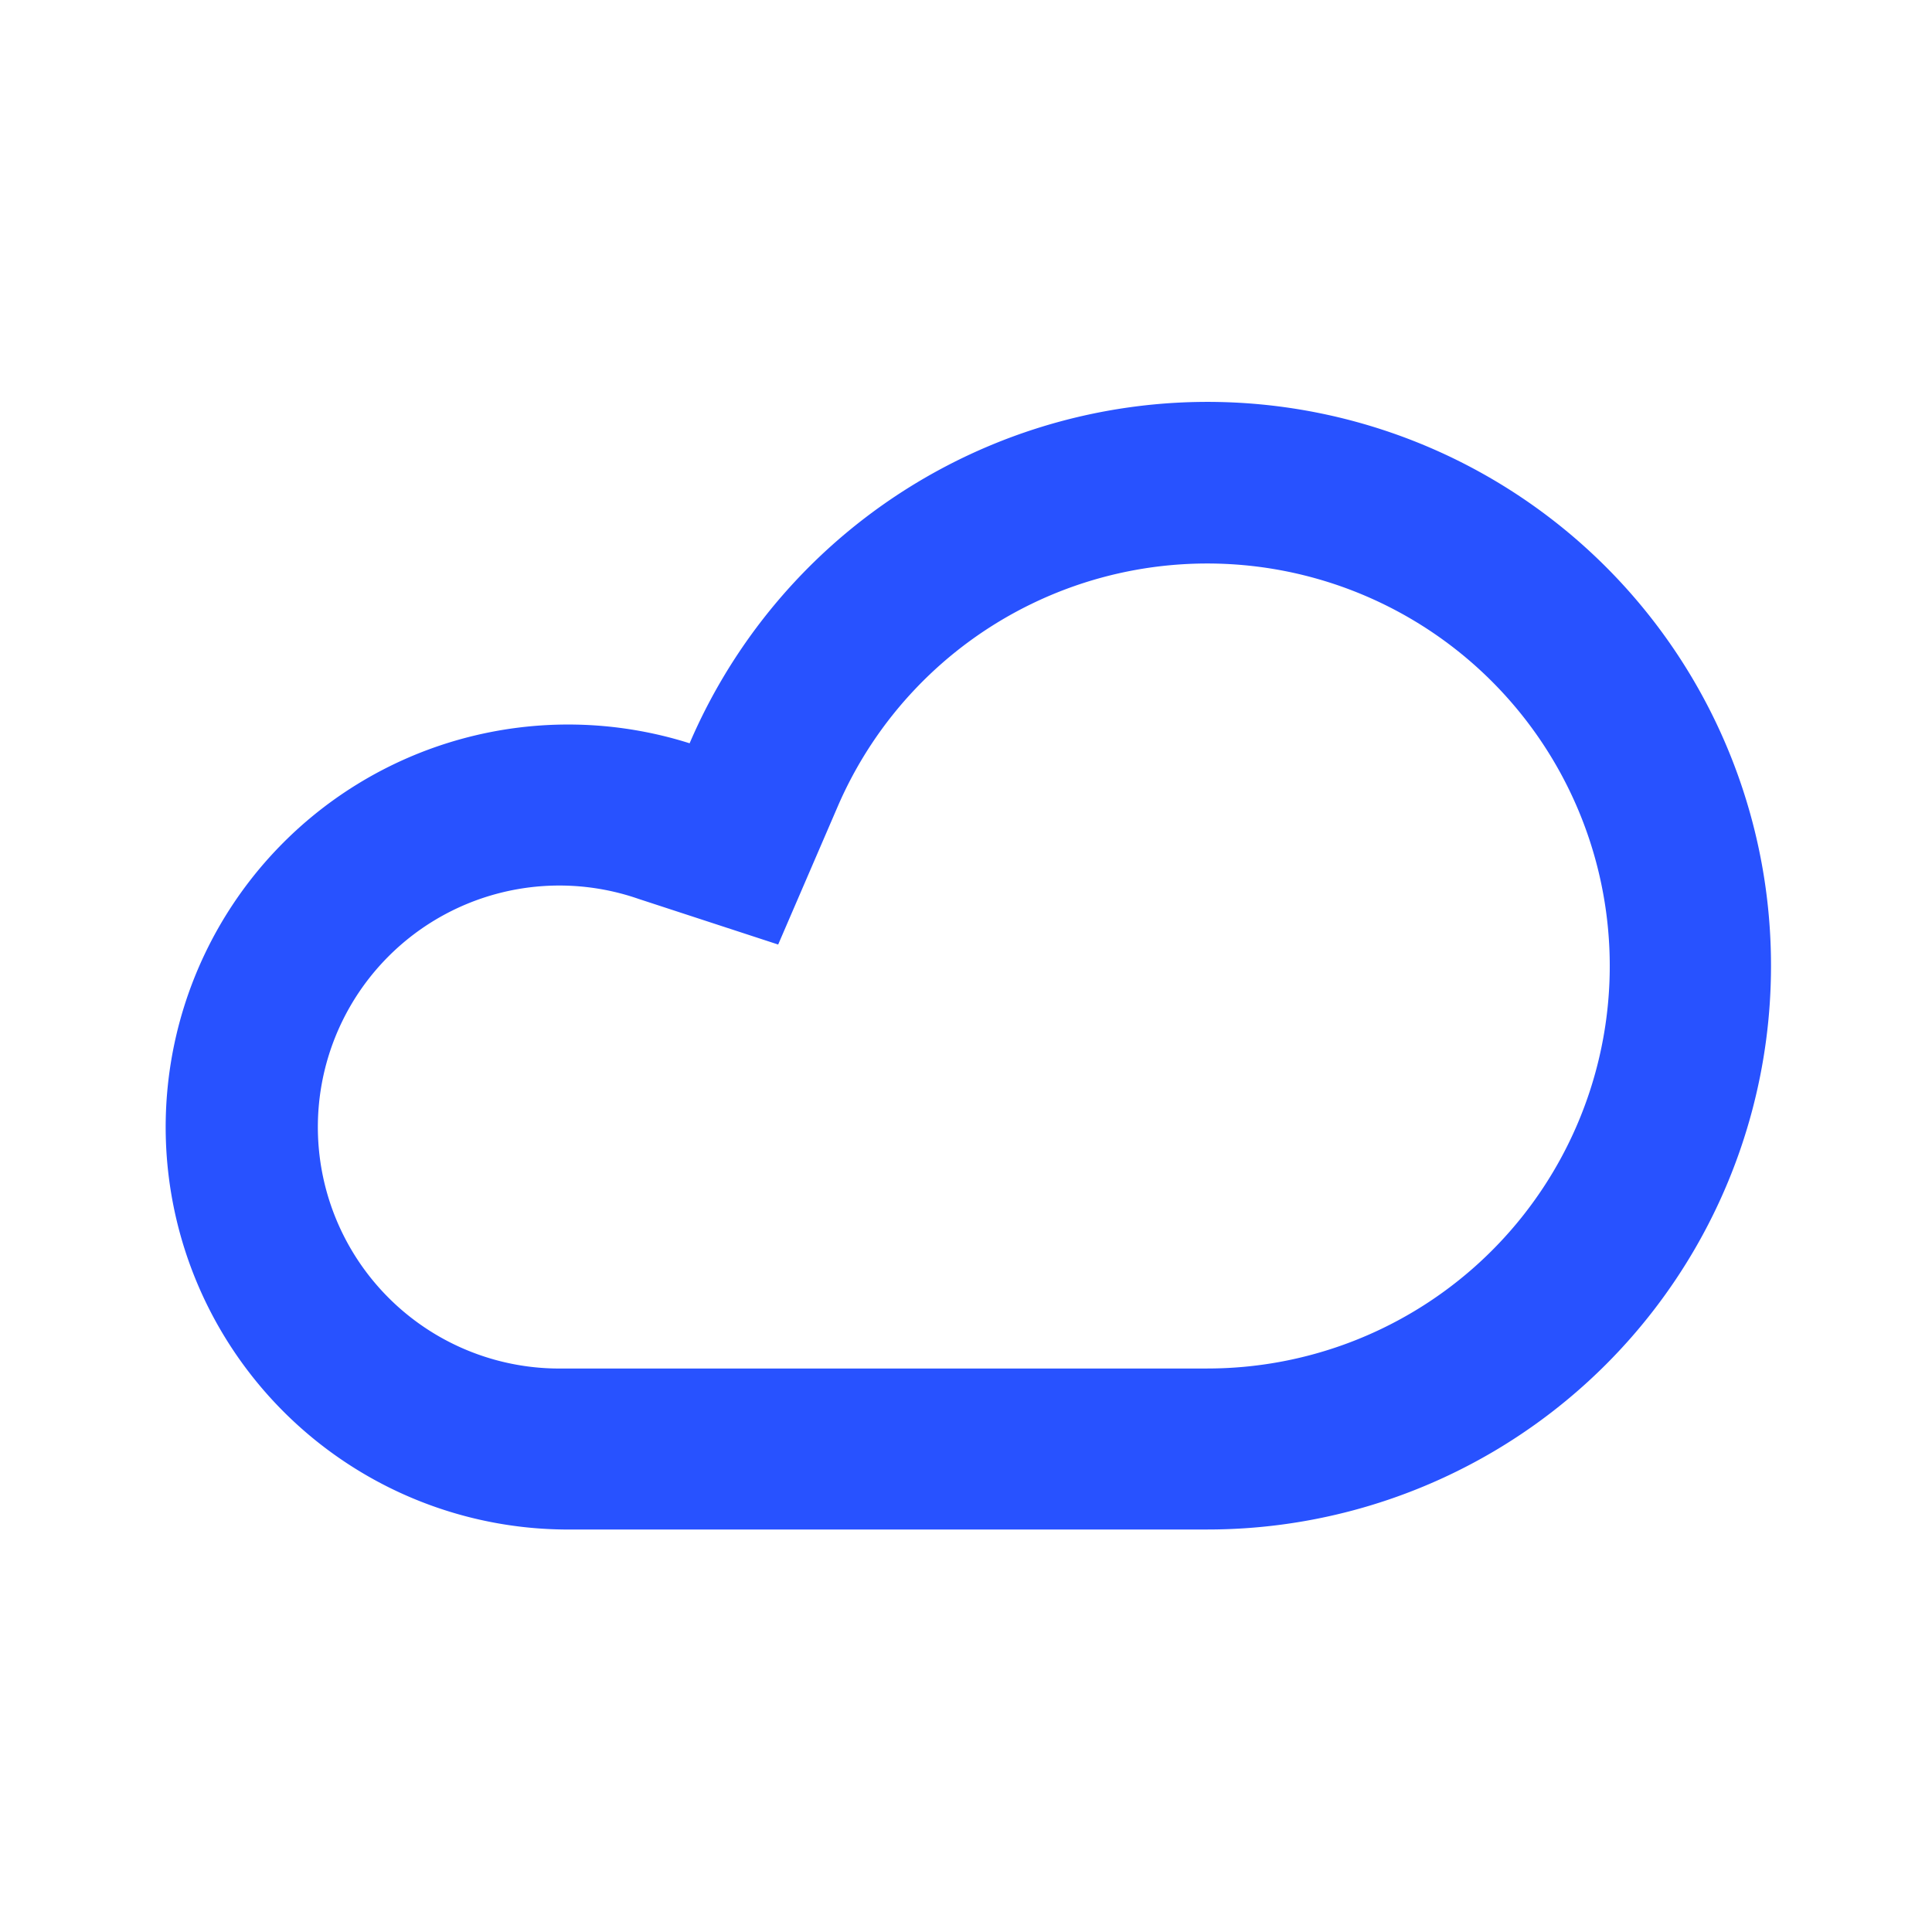
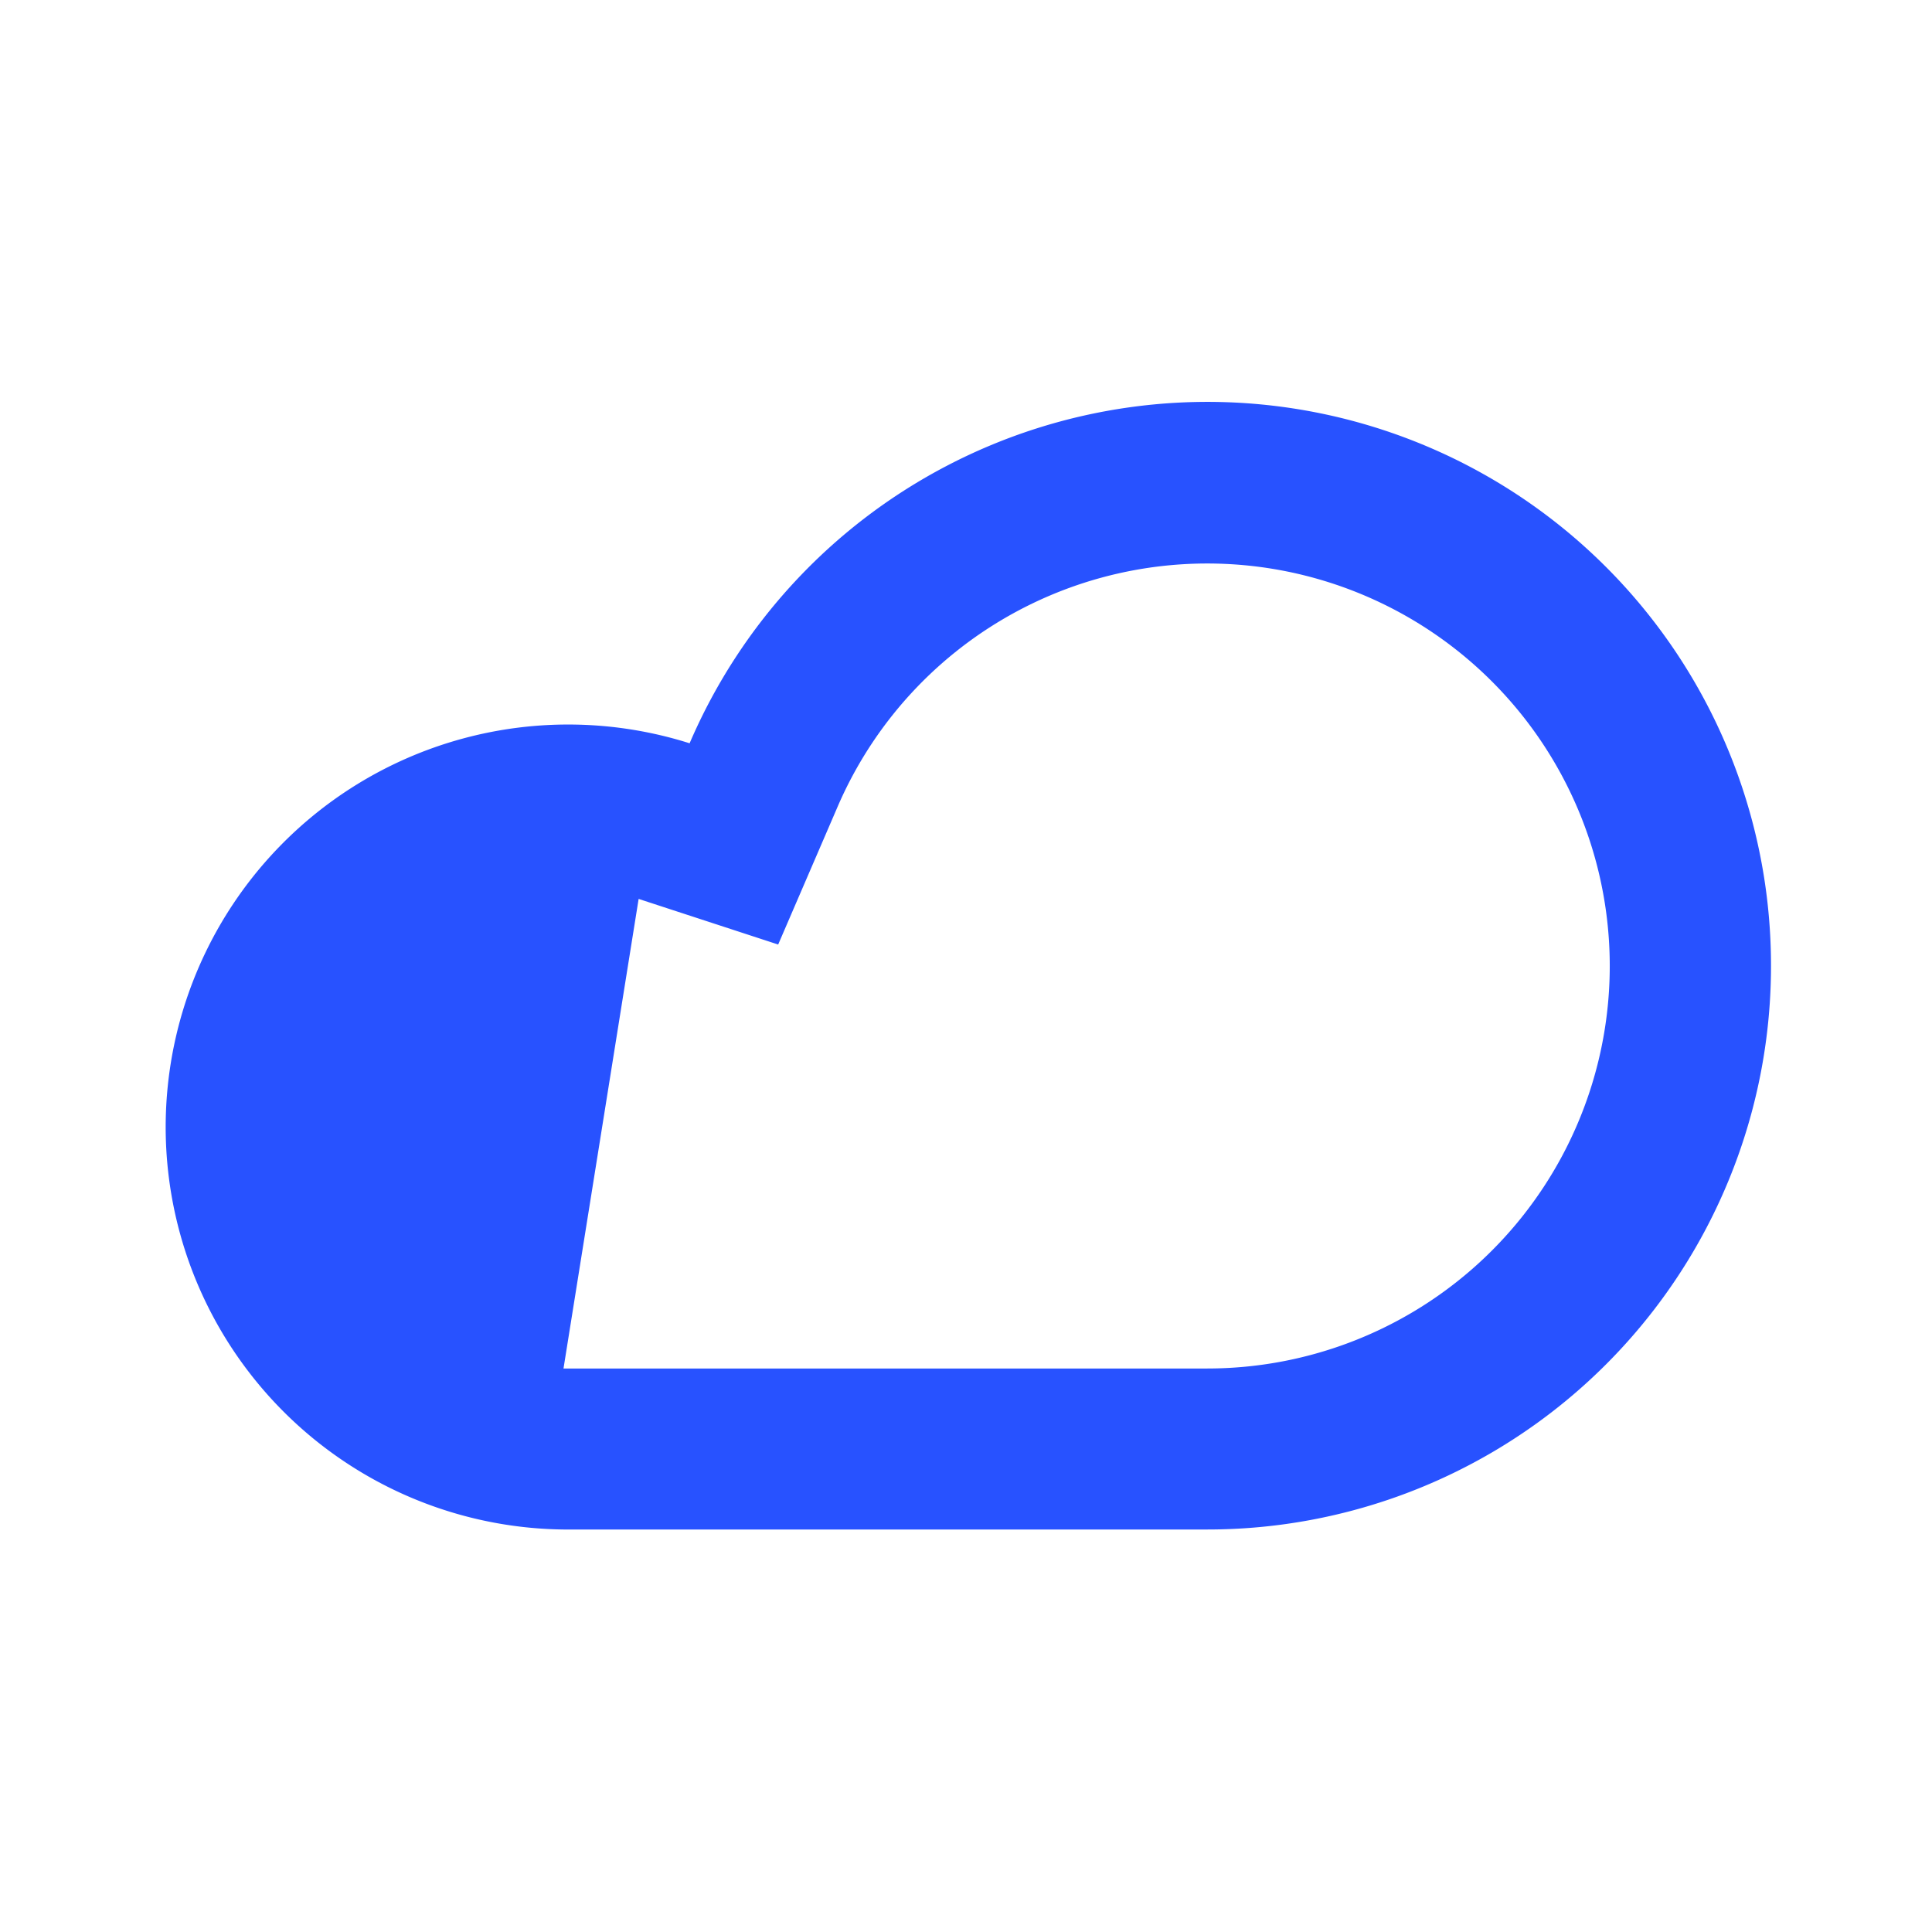
<svg xmlns="http://www.w3.org/2000/svg" fill="#2852ff" width="24" height="24" viewBox="-0.06 -0.15 0.72 0.72" preserveAspectRatio="xMinYMin" class="jam jam-cloud">
-   <path d="M.15.42A.15.15 0 1 1 .197.127.21.21 0 0 1 .6.21a.21.21 0 0 1-.21.21H.15zm0-.06h.24A.15.15 0 1 0 .252.151L.23.202.178.185A.09.09 0 1 0 .15.36z" />
+   <path d="M.15.42A.15.15 0 1 1 .197.127.21.21 0 0 1 .6.21a.21.21 0 0 1-.21.21H.15zm0-.06h.24A.15.15 0 1 0 .252.151L.23.202.178.185z" />
</svg>